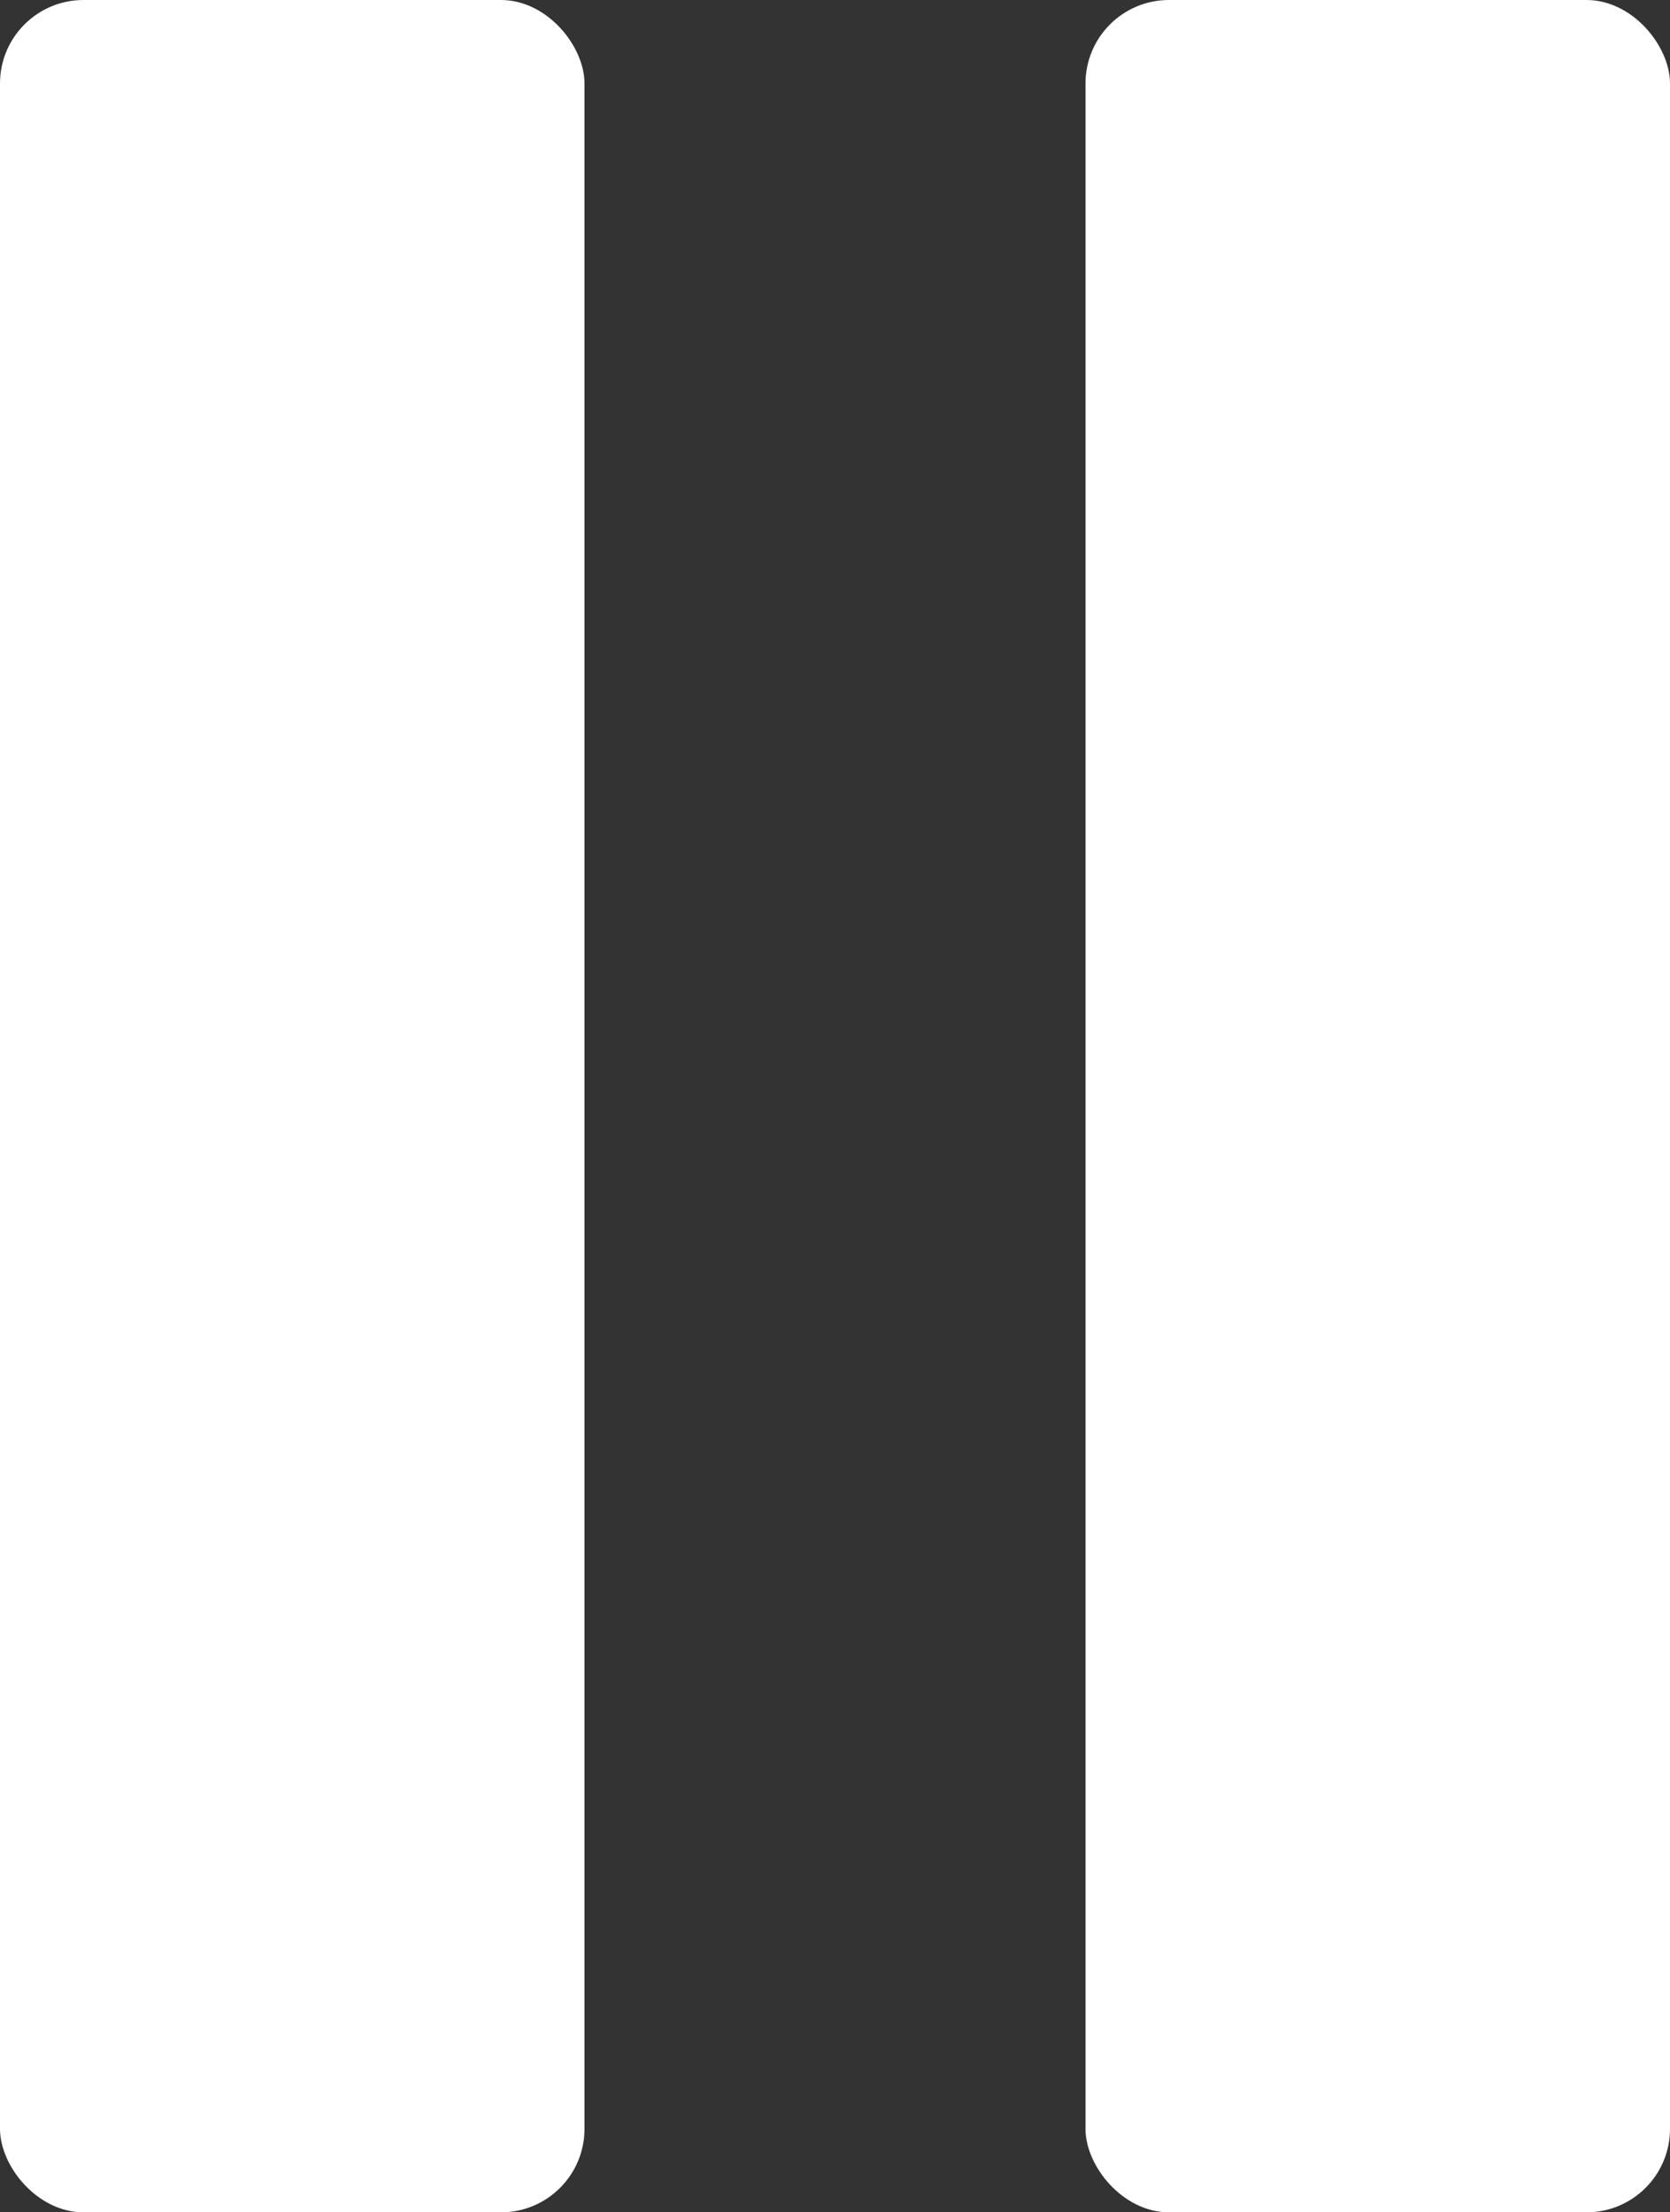
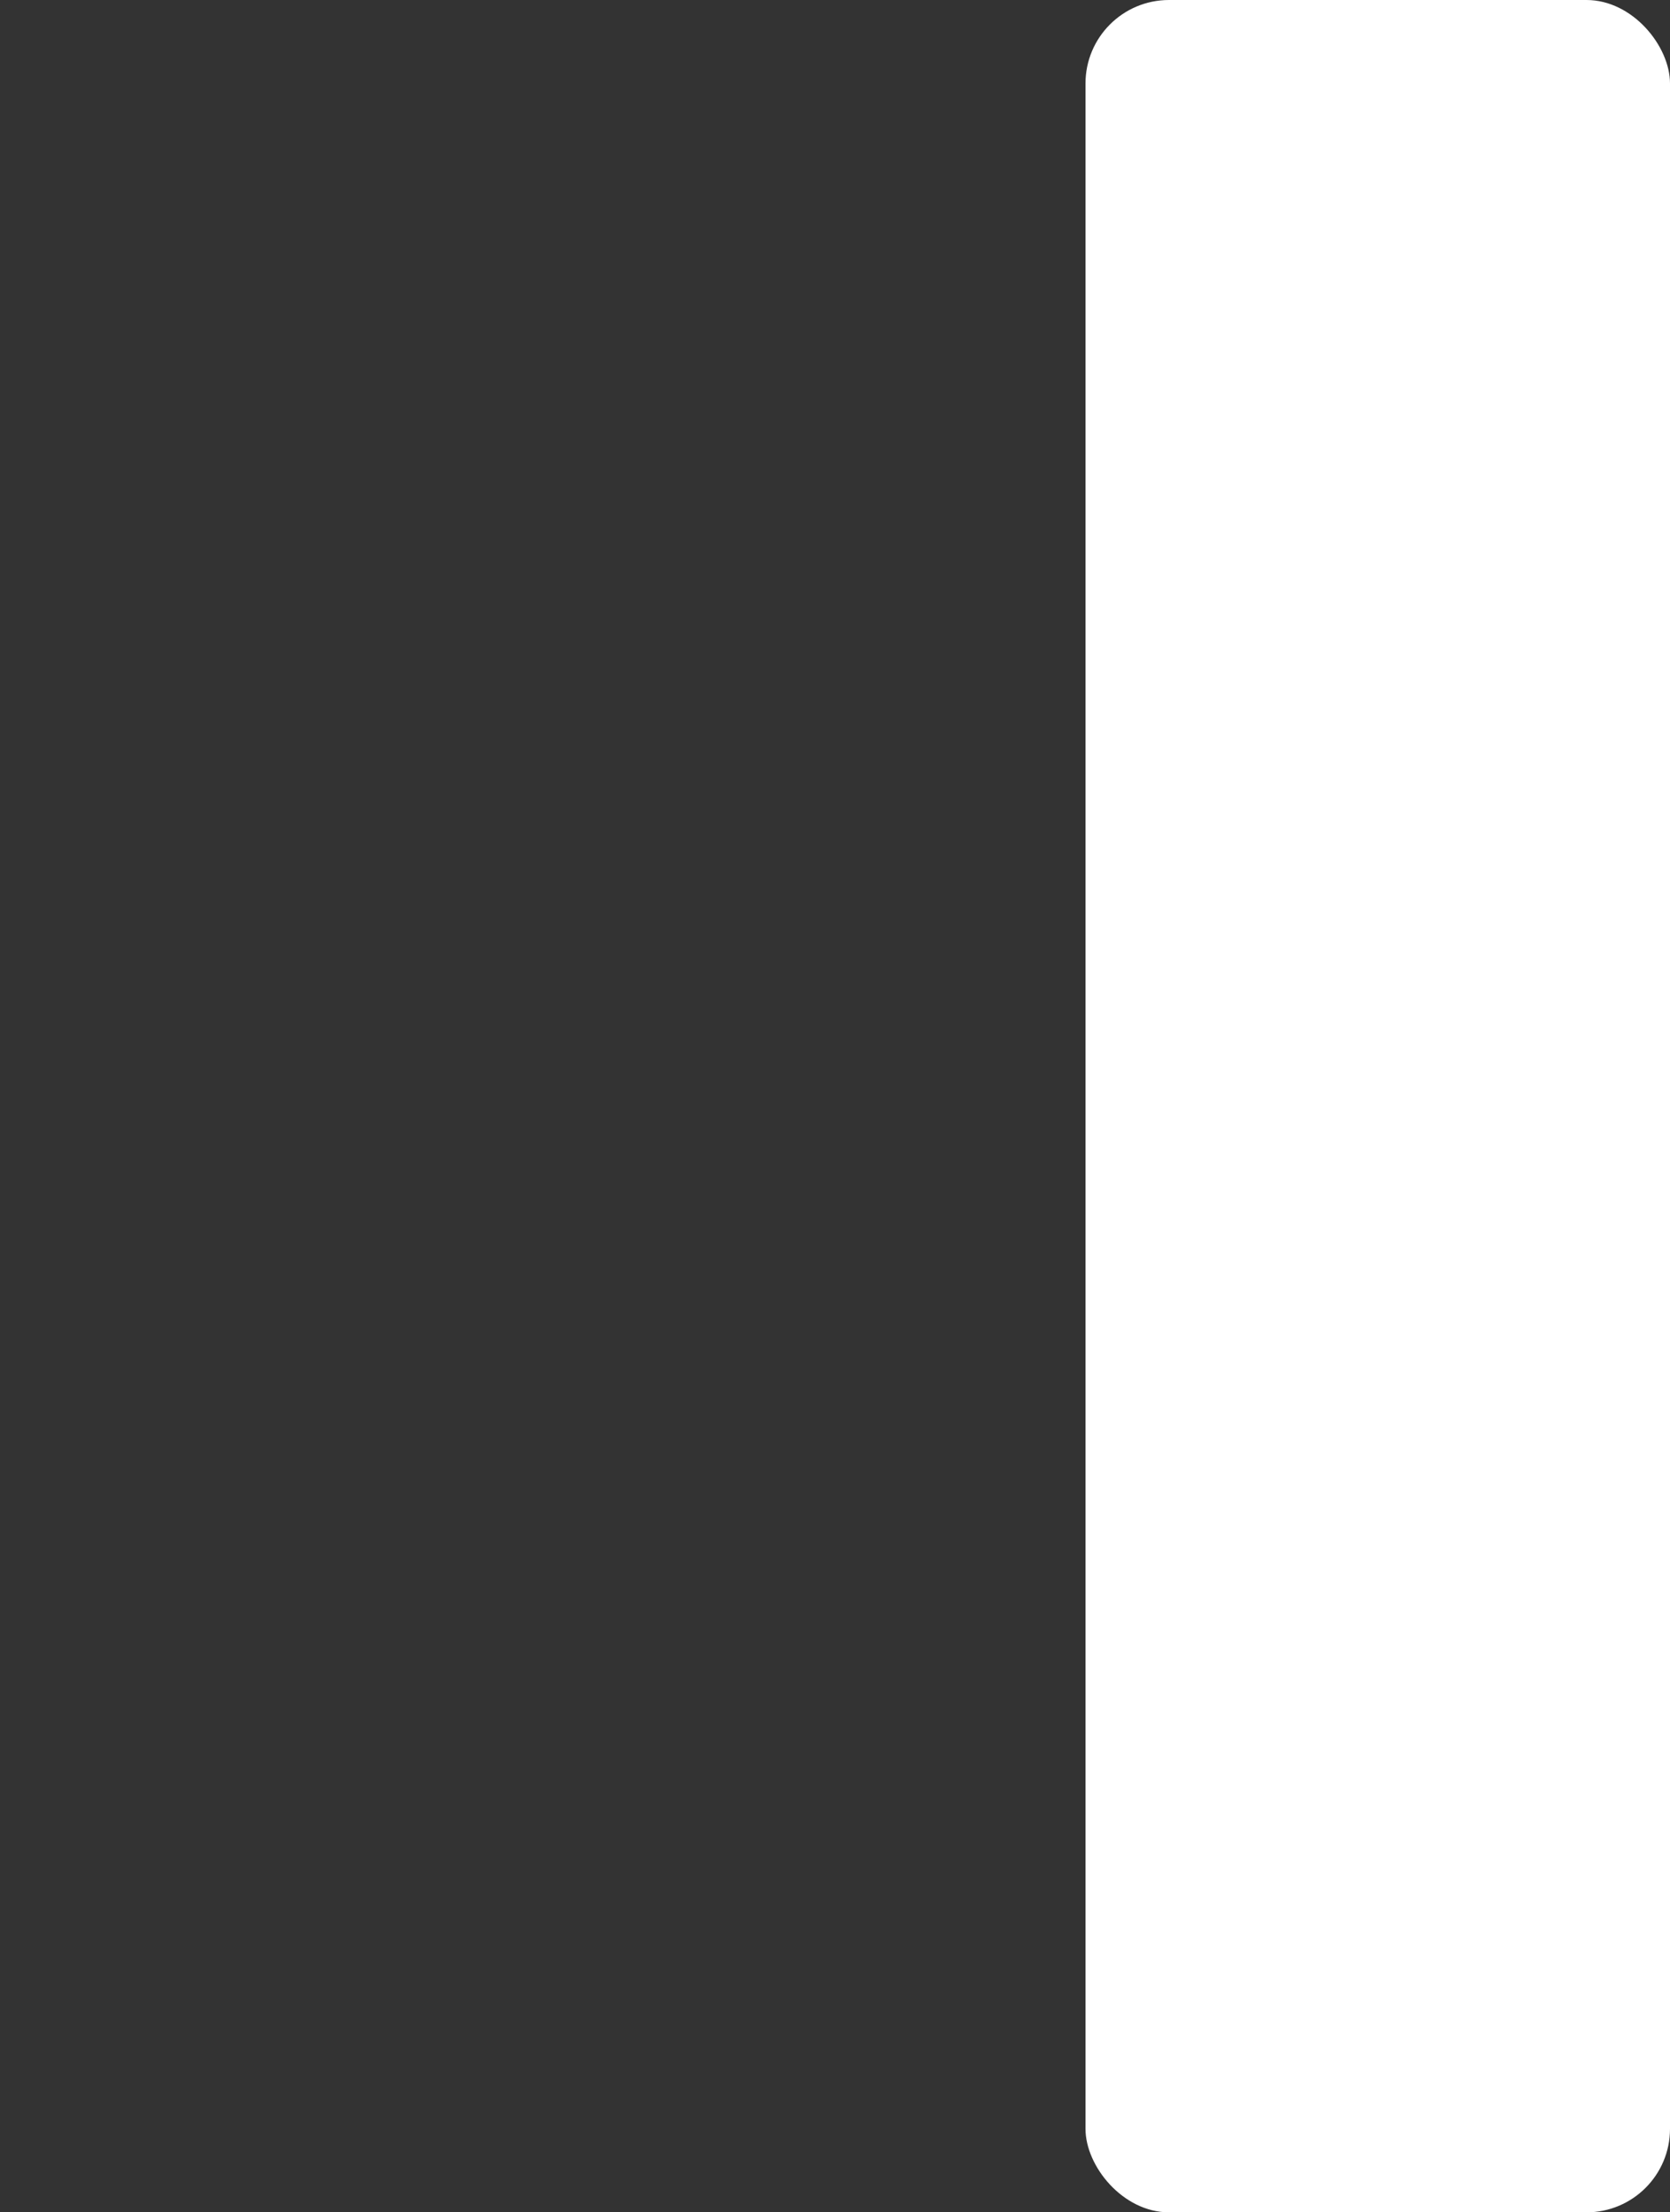
<svg xmlns="http://www.w3.org/2000/svg" width="40" height="53">
  <rect width="100%" height="100%" fill="#333333" stroke="none" />
  <g transform="translate(-96 -821)" fill="#fff">
-     <rect data-name="Rectangle 1832" width="14" height="53" rx="2" transform="translate(96 821)" />
    <rect data-name="Rectangle 1833" width="14" height="53" rx="2" transform="translate(122 821)" />
  </g>
</svg>